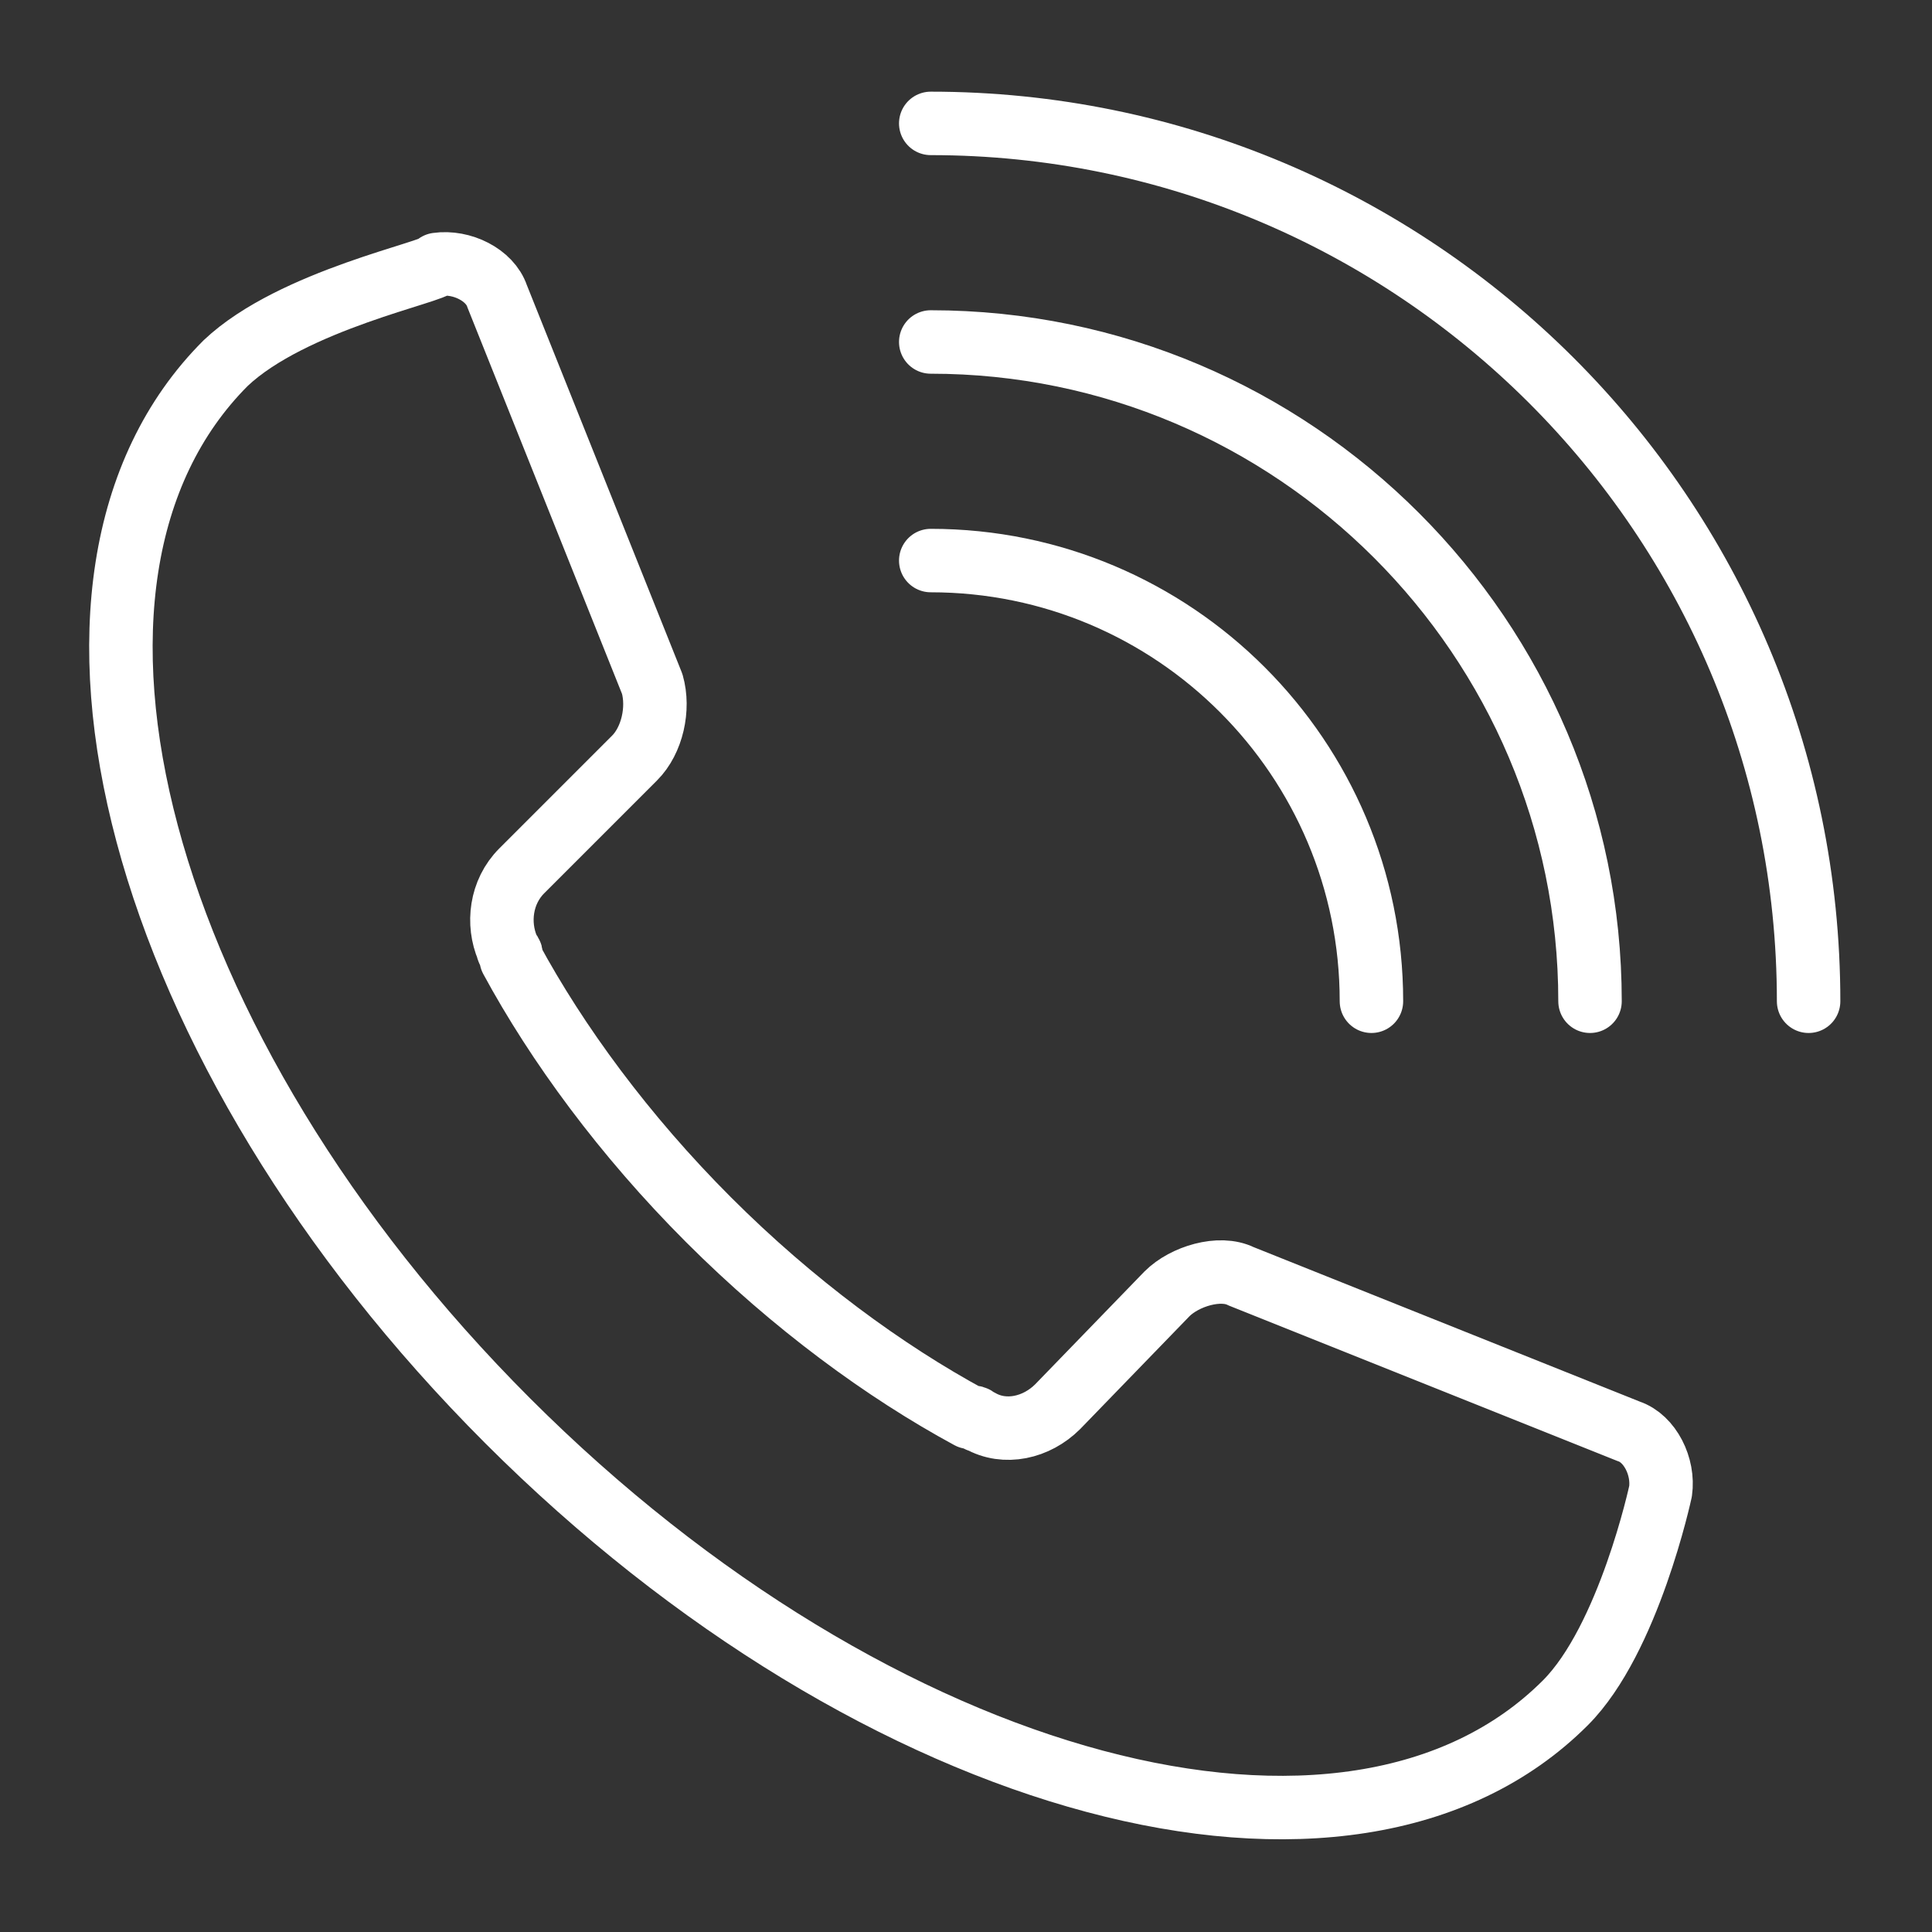
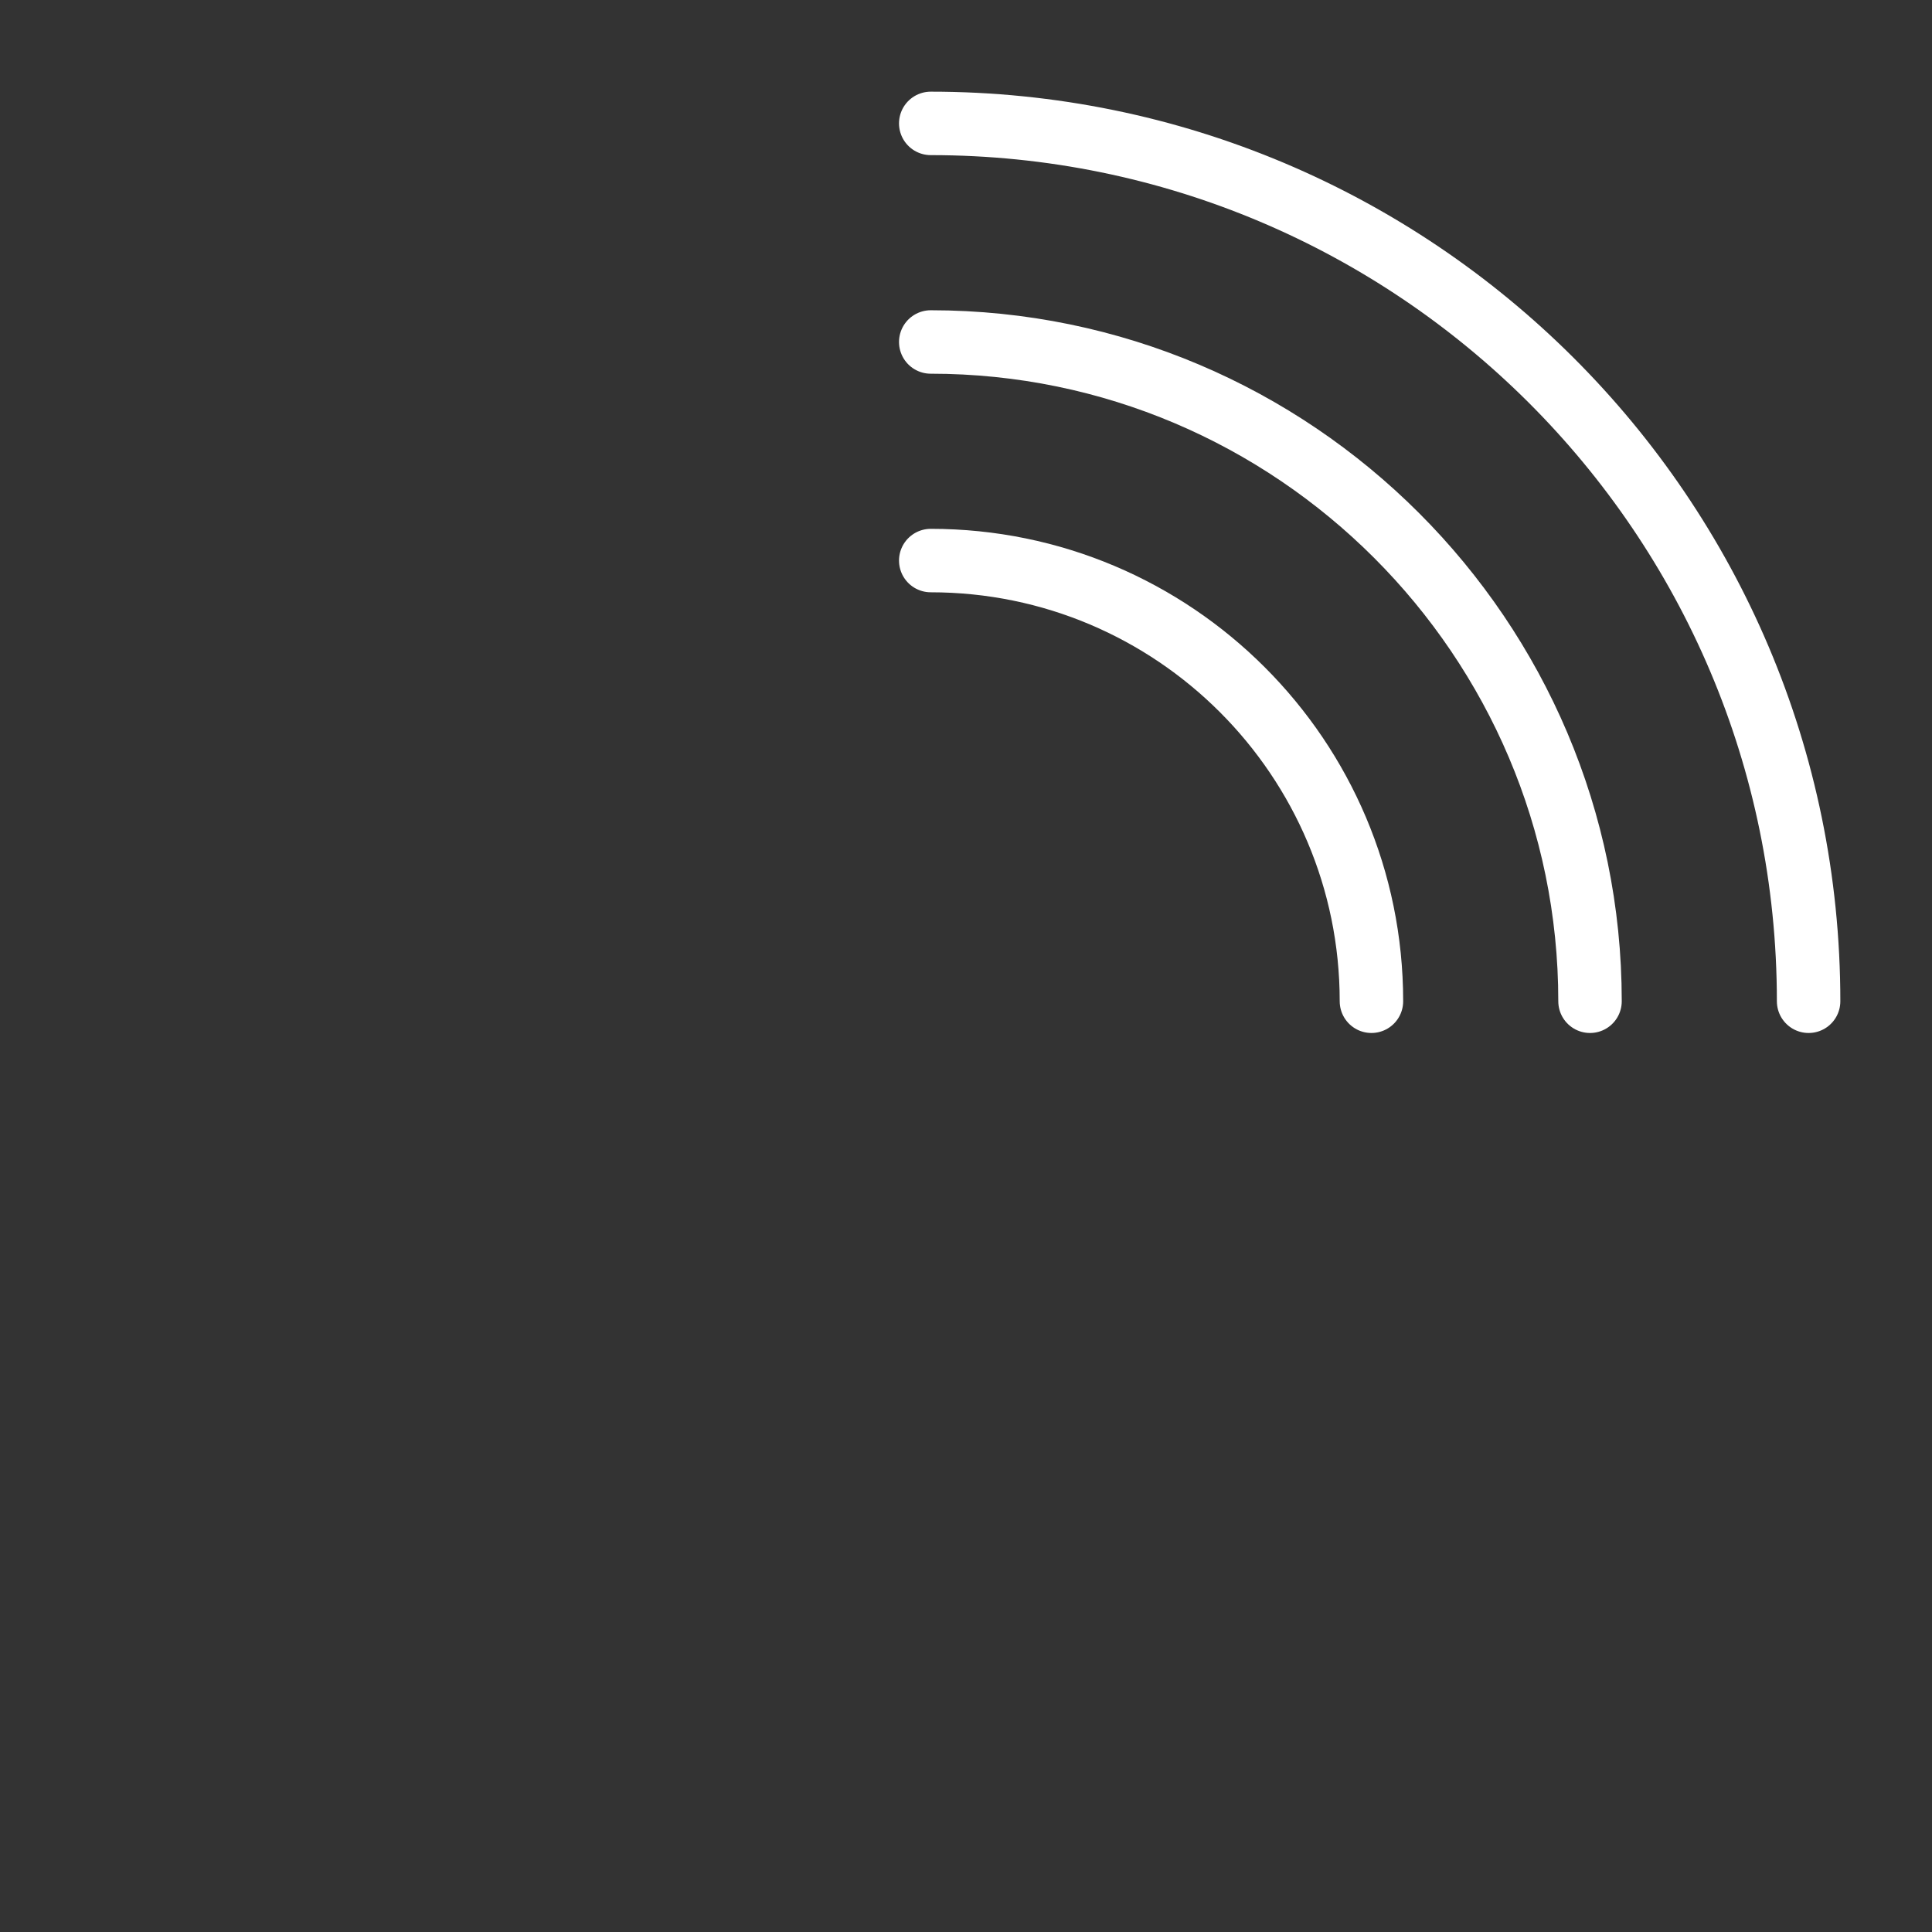
<svg xmlns="http://www.w3.org/2000/svg" version="1.1" id="contact_icons" x="0px" y="0px" viewBox="0 0 54.8 54.8" style="enable-background:new 0 0 54.8 54.8;" xml:space="preserve">
  <rect x="0" y="0" width="54.8" height="54.8" fill="#333333" stroke="none" />
  <style type="text/css">
	.st0{fill:none;stroke:#FFFFFF;stroke-width:1.8;stroke-linecap:round;stroke-linejoin:round;stroke-miterlimit:10;}
</style>
  <g>
    <g>
      <g>
        <g>
          <path class="st0" d="M26.4,15.9c6.9,0,12.5,5.6,12.5,12.5" />
          <path class="st0" d="M26.4,9.7c10.3,0,18.7,8.4,18.7,18.7" />
          <path class="st0" d="M26.4,3.5c13.7,0,24.9,11.1,24.9,24.9" />
        </g>
-         <path class="st0" d="M6.4,10.3L6.4,10.3c-6.1,6.1-2.5,19.5,8,30s23.9,14.1,30,8c1.8-1.8,2.7-6,2.7-6c0.1-0.7-0.3-1.5-0.9-1.7     l-11-4.4c-0.6-0.3-1.6,0-2.1,0.5L30,39.9c-0.6,0.6-1.5,0.8-2.2,0.4c-0.1,0-0.1-0.1-0.2-0.1c0,0,0,0-0.1,0c-2.4-1.3-5-3.2-7.4-5.6     c-2.4-2.4-4.3-5-5.6-7.4c0,0,0,0,0-0.1s-0.1-0.1-0.1-0.2c-0.3-0.7-0.2-1.6,0.4-2.2l3.2-3.2c0.5-0.5,0.7-1.4,0.5-2.1l-4.4-11     c-0.2-0.6-1-1-1.7-0.9C12.4,7.7,8.3,8.5,6.4,10.3z" />
      </g>
    </g>
  </g>
</svg>